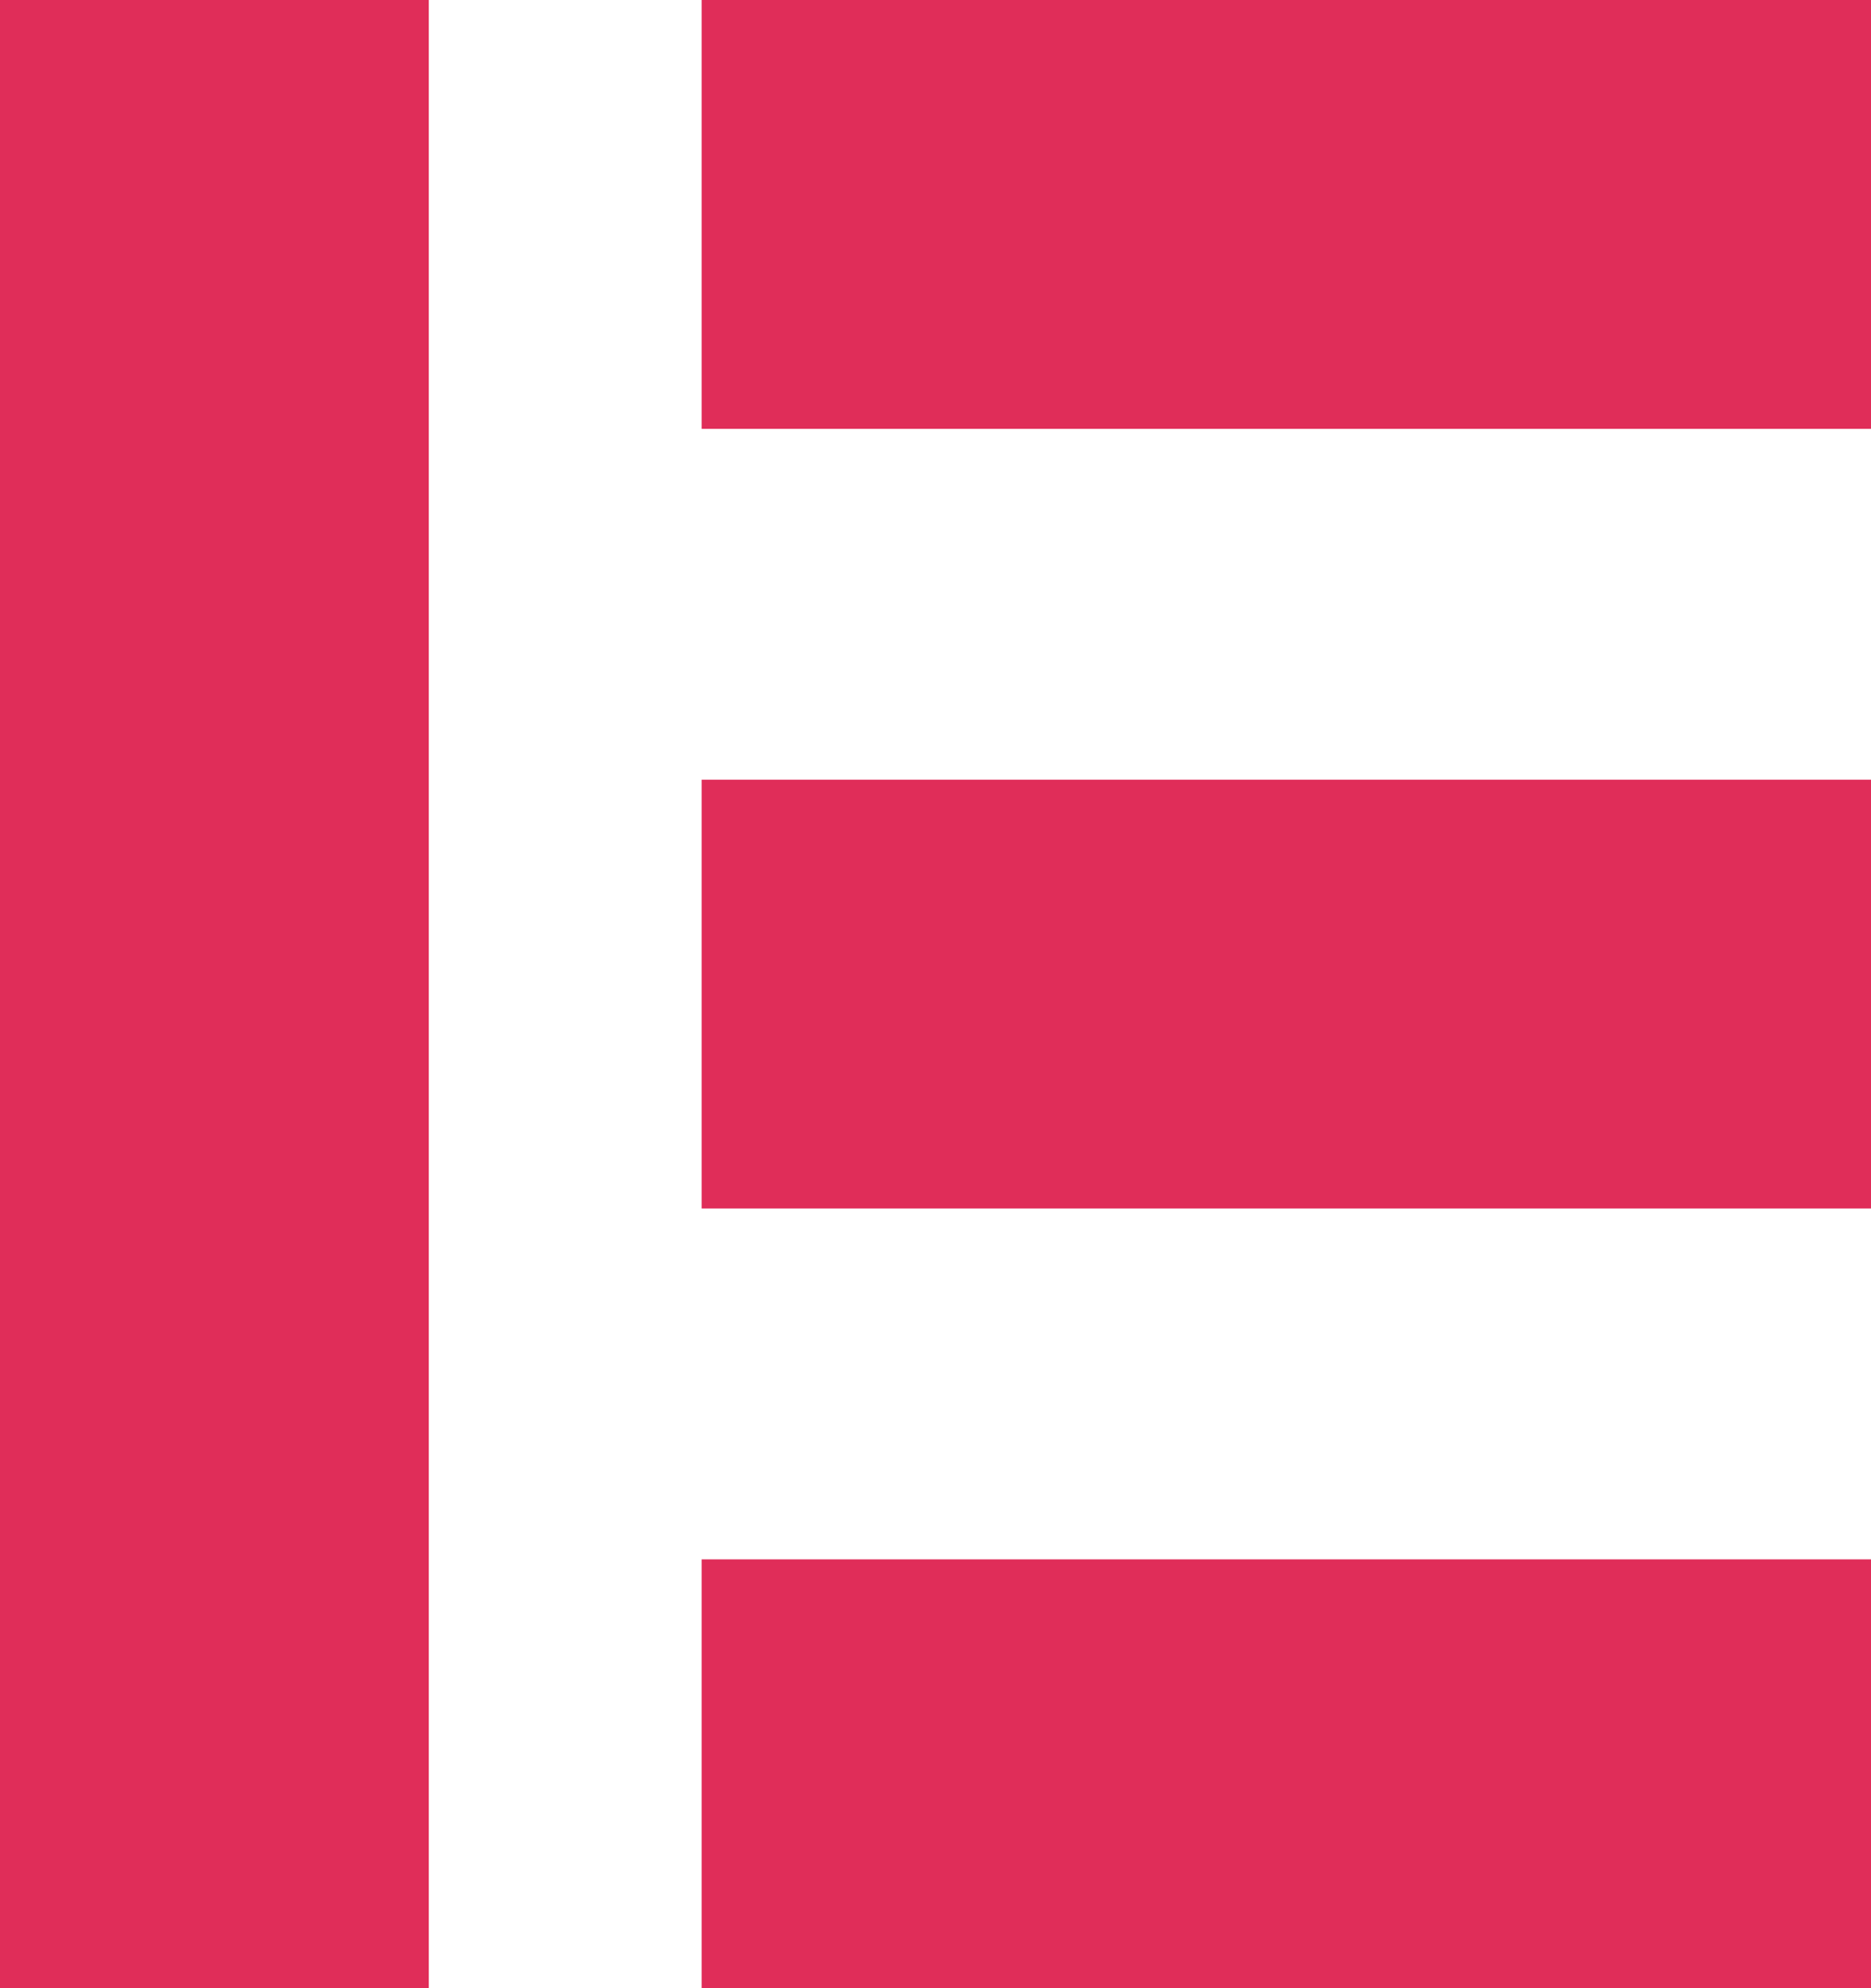
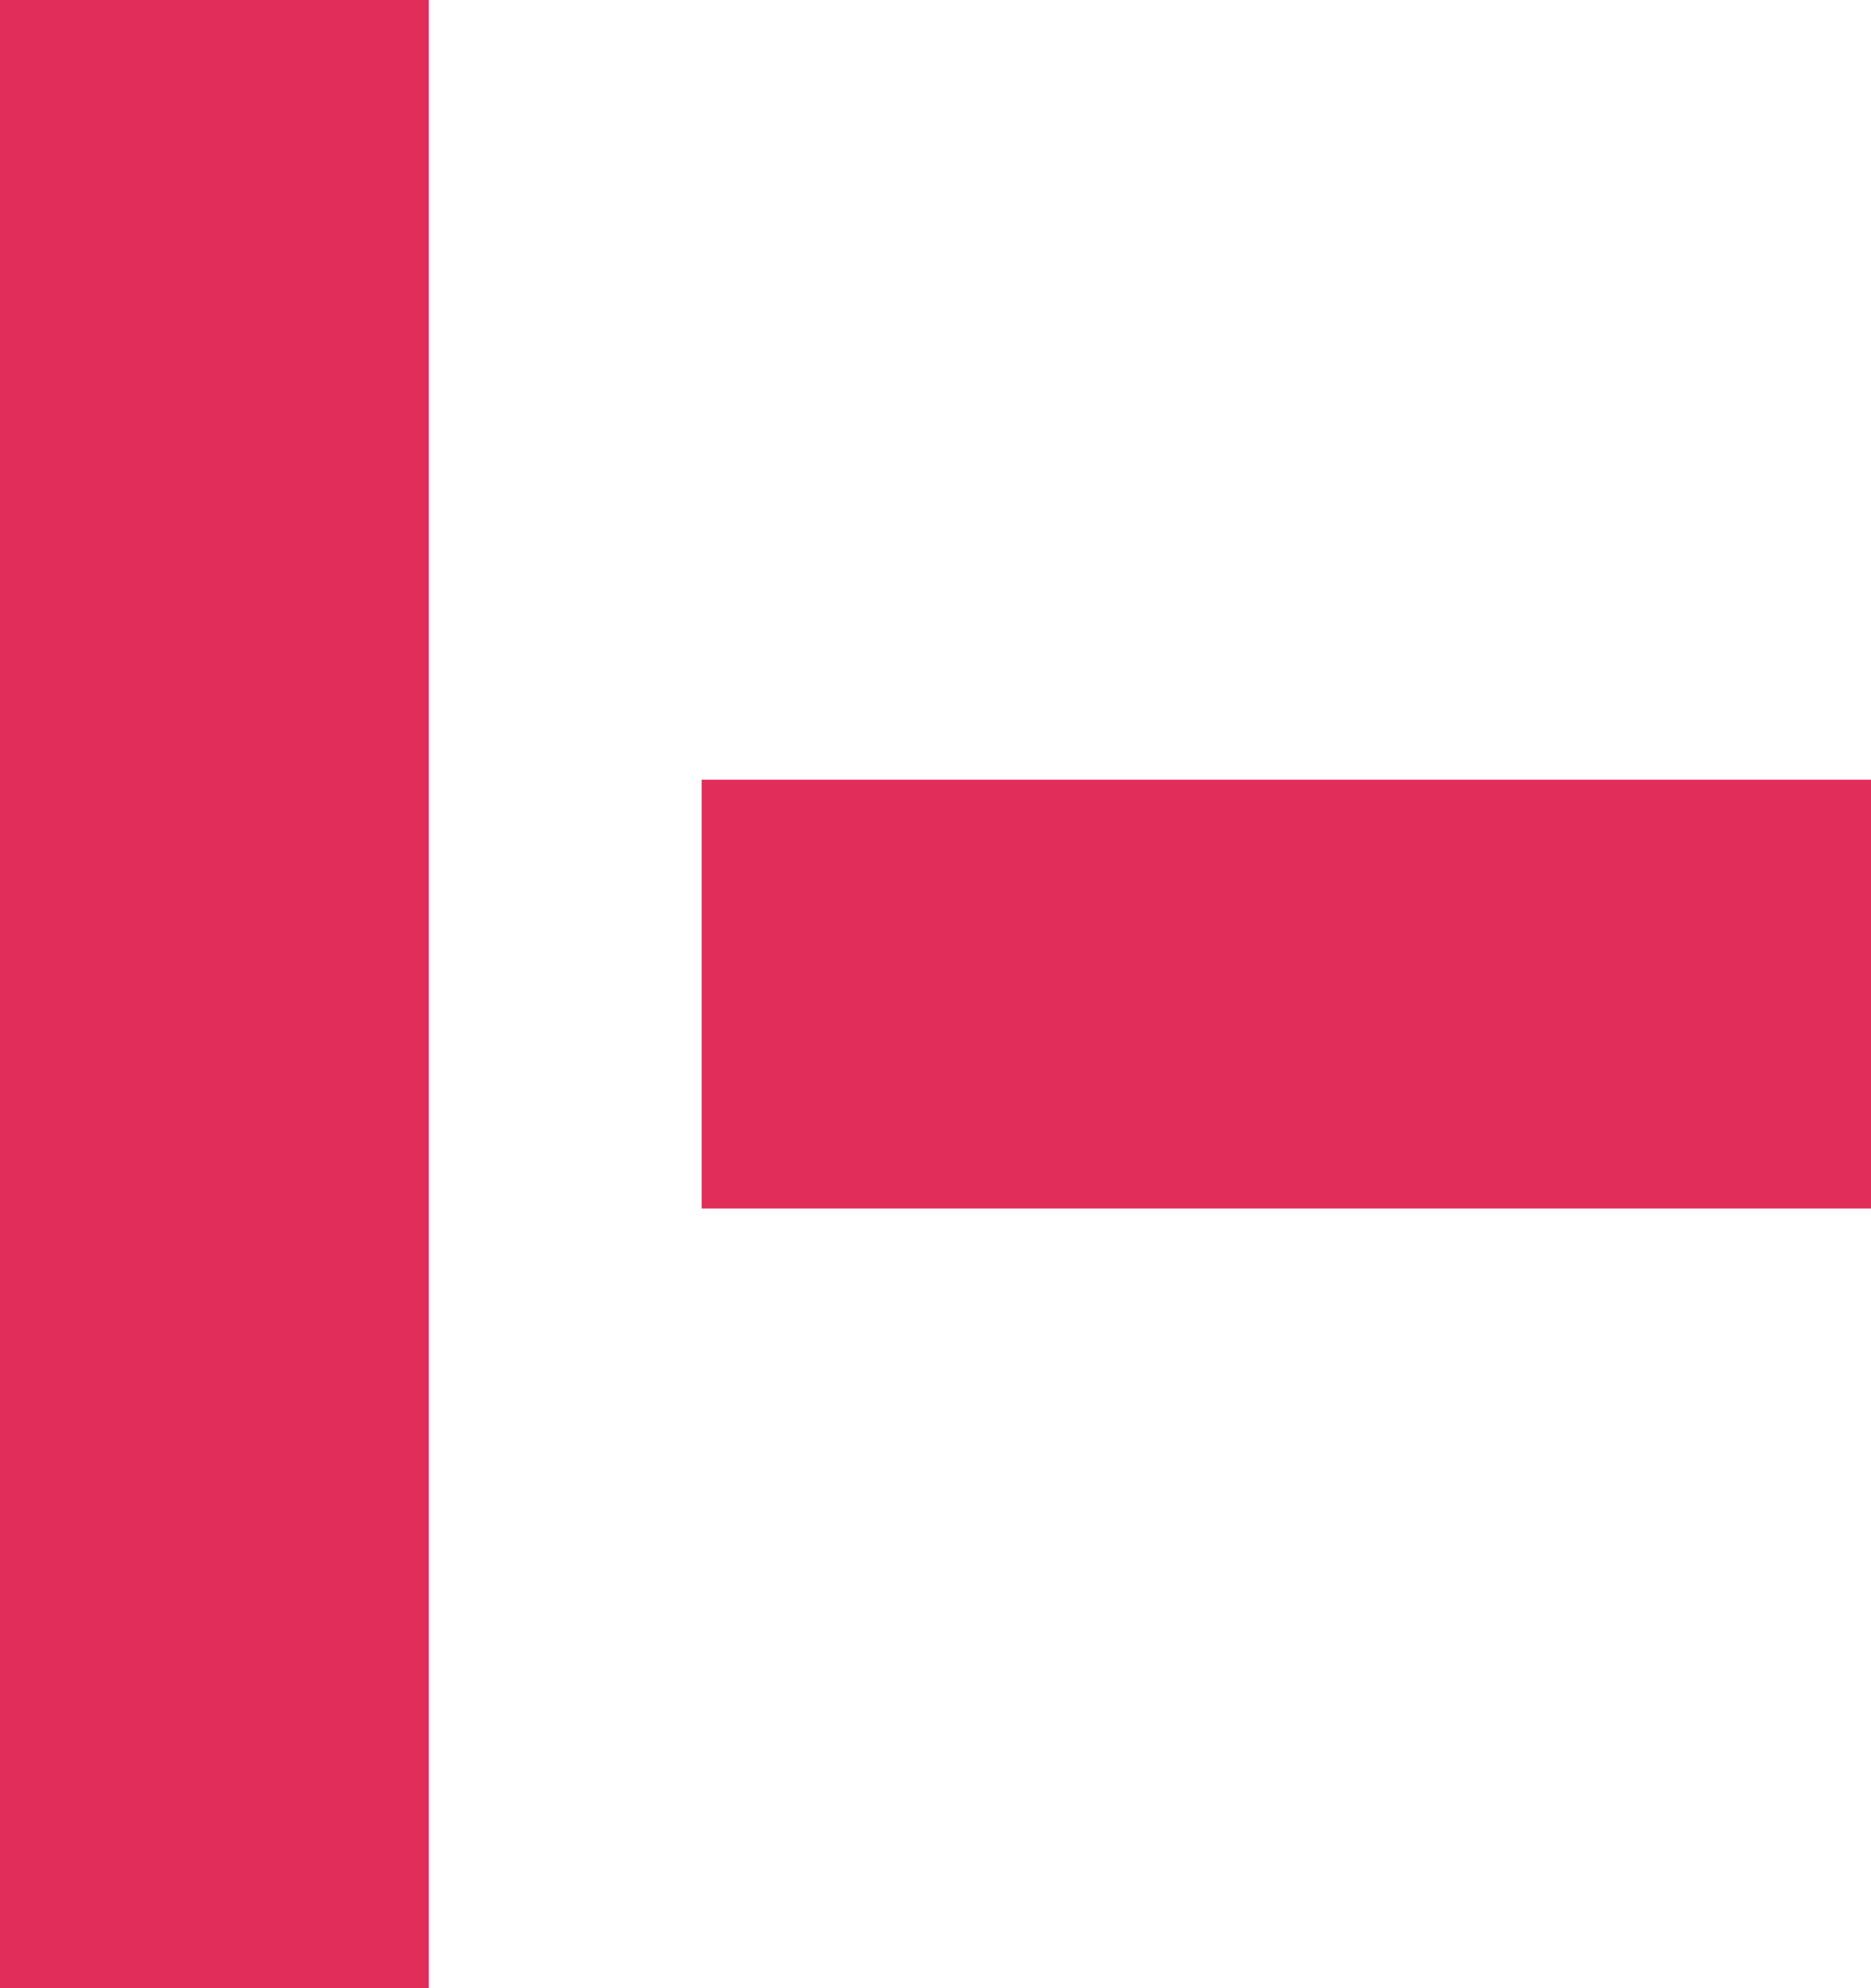
<svg xmlns="http://www.w3.org/2000/svg" width="48" height="51" viewBox="0 0 48 51">
  <g id="_1" data-name="1" transform="translate(-437.189 -764.366)">
    <g id="Group_7740" data-name="Group 7740" transform="translate(437.189 764.366)">
      <rect id="Rectangle_1226" data-name="Rectangle 1226" width="11" height="51" transform="translate(0 0)" fill="#e02d59" />
-       <rect id="Rectangle_1227" data-name="Rectangle 1227" width="11" height="30" transform="translate(48 0) rotate(90)" fill="#e02d59" />
      <rect id="Rectangle_1228" data-name="Rectangle 1228" width="11" height="30" transform="translate(48 20) rotate(90)" fill="#e02d59" />
-       <rect id="Rectangle_1229" data-name="Rectangle 1229" width="11" height="30" transform="translate(48 40) rotate(90)" fill="#e02d59" />
    </g>
  </g>
</svg>